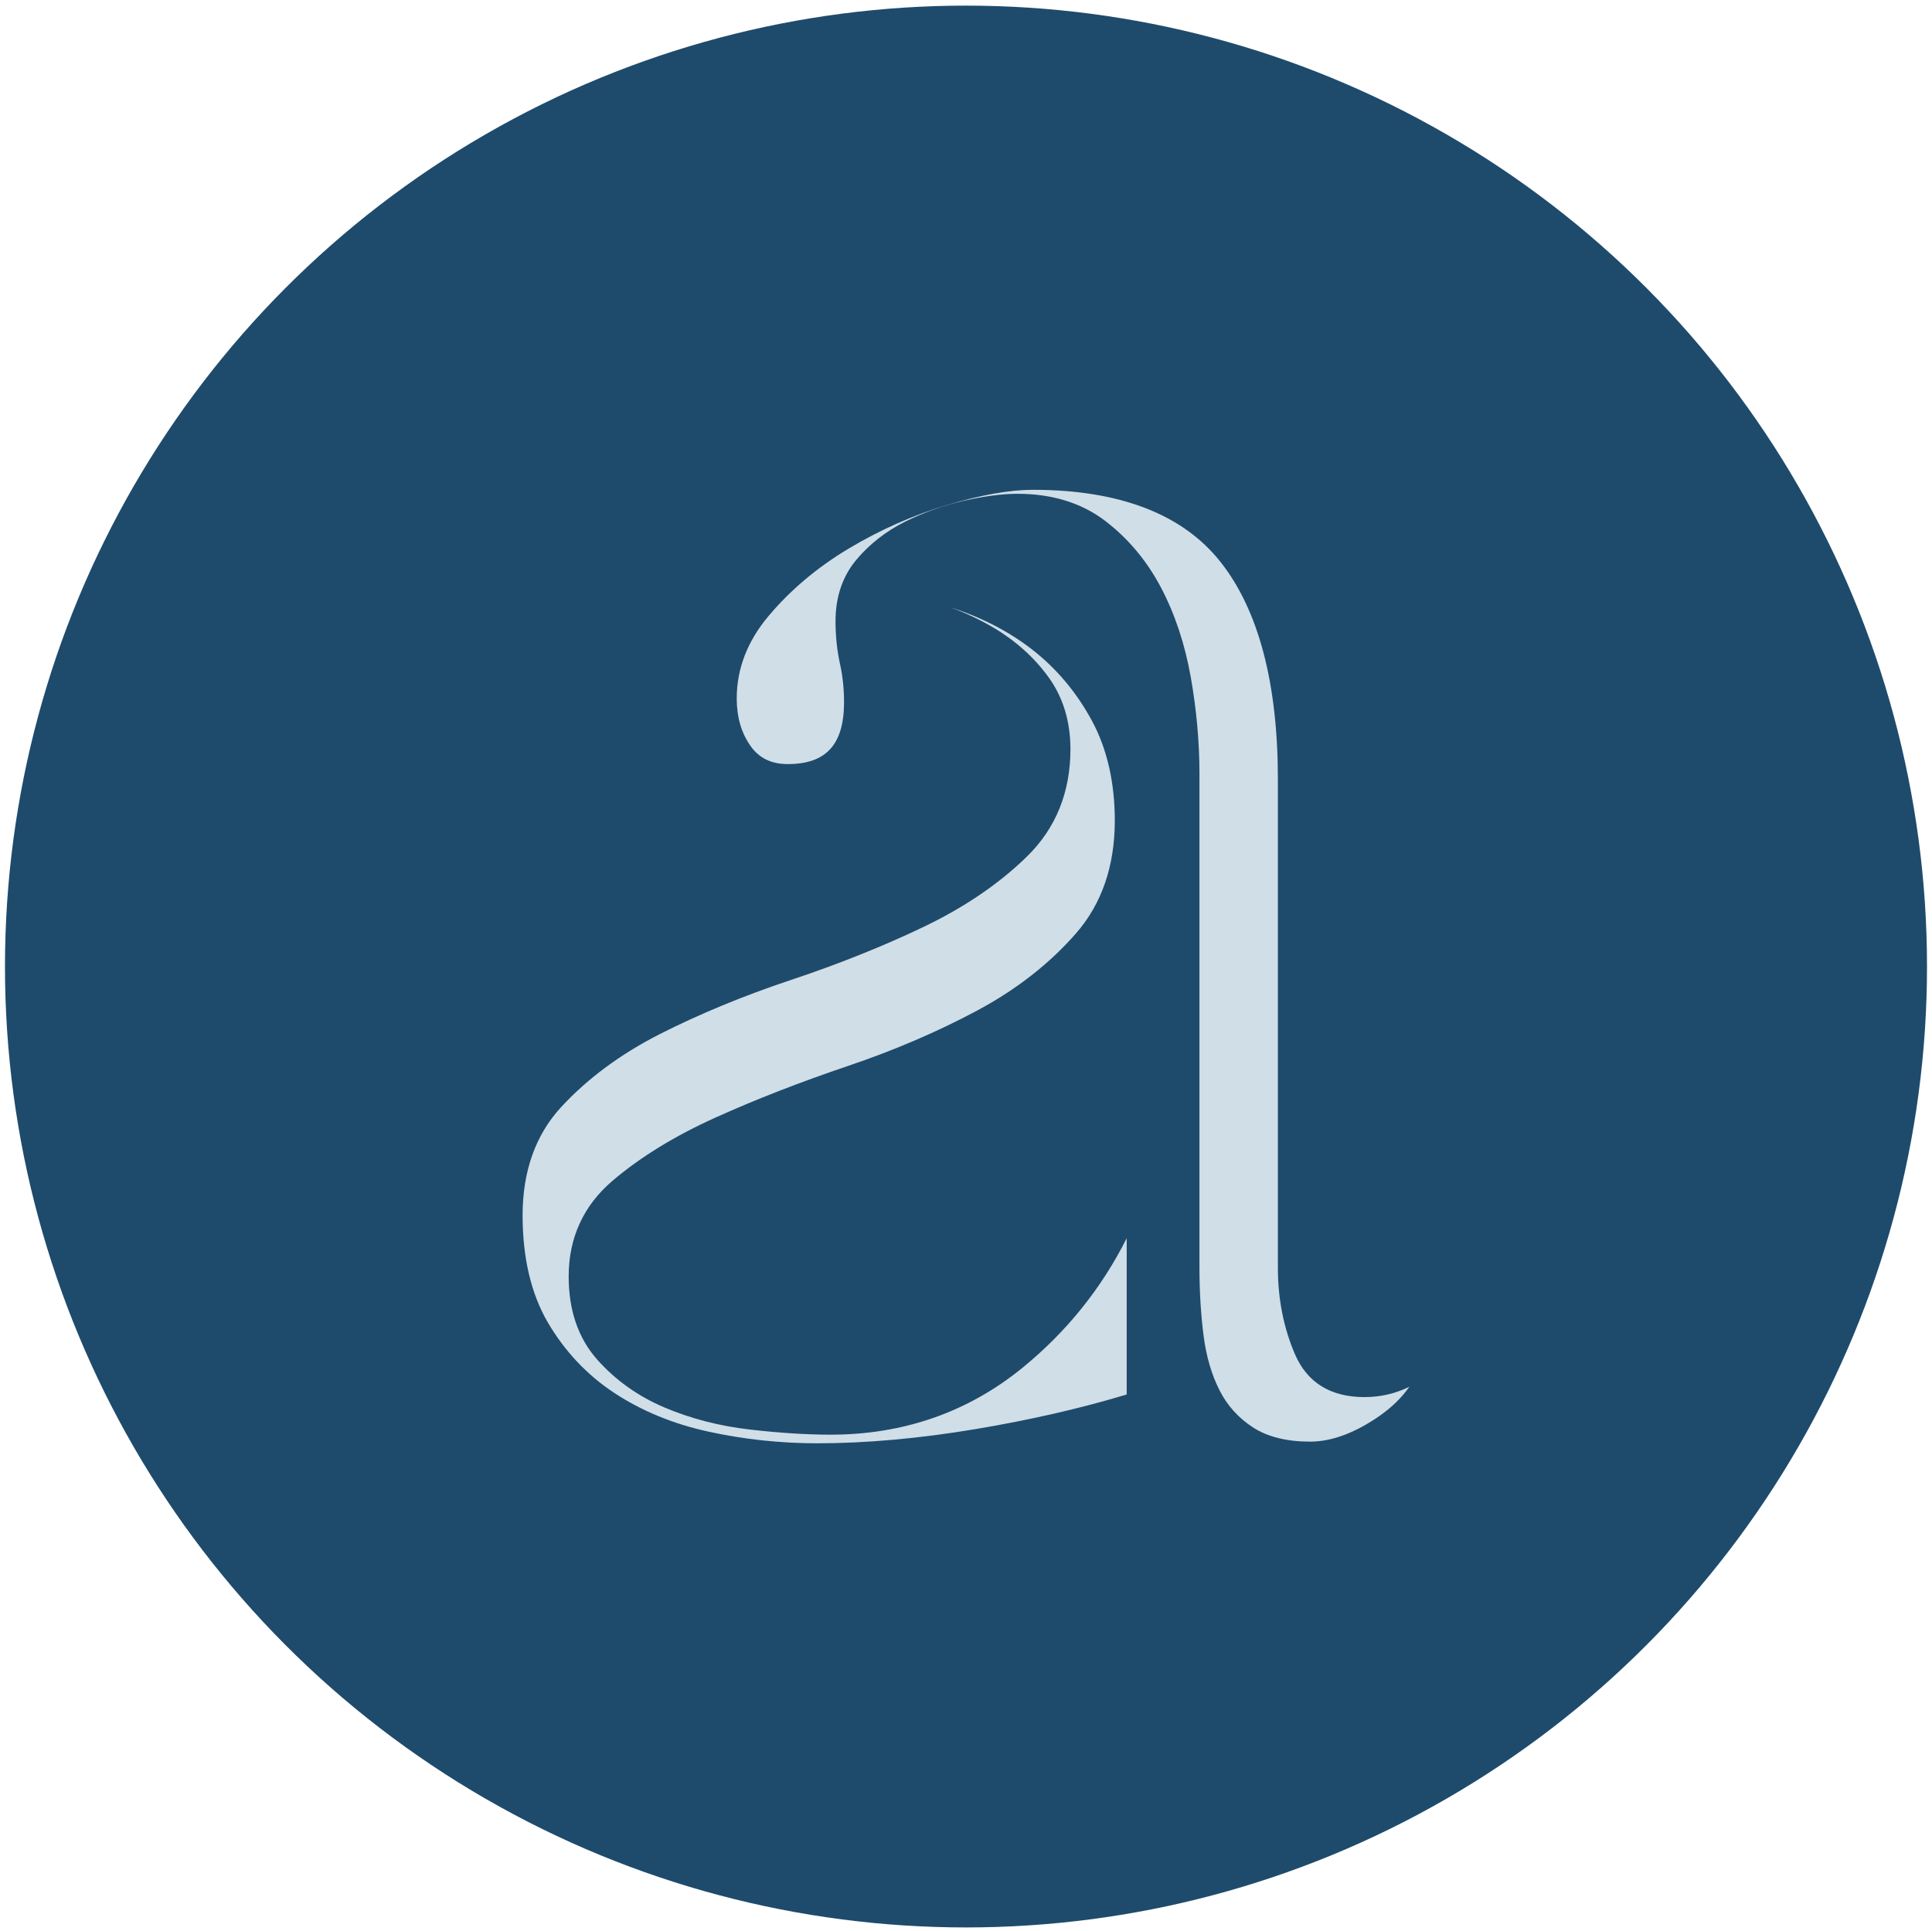
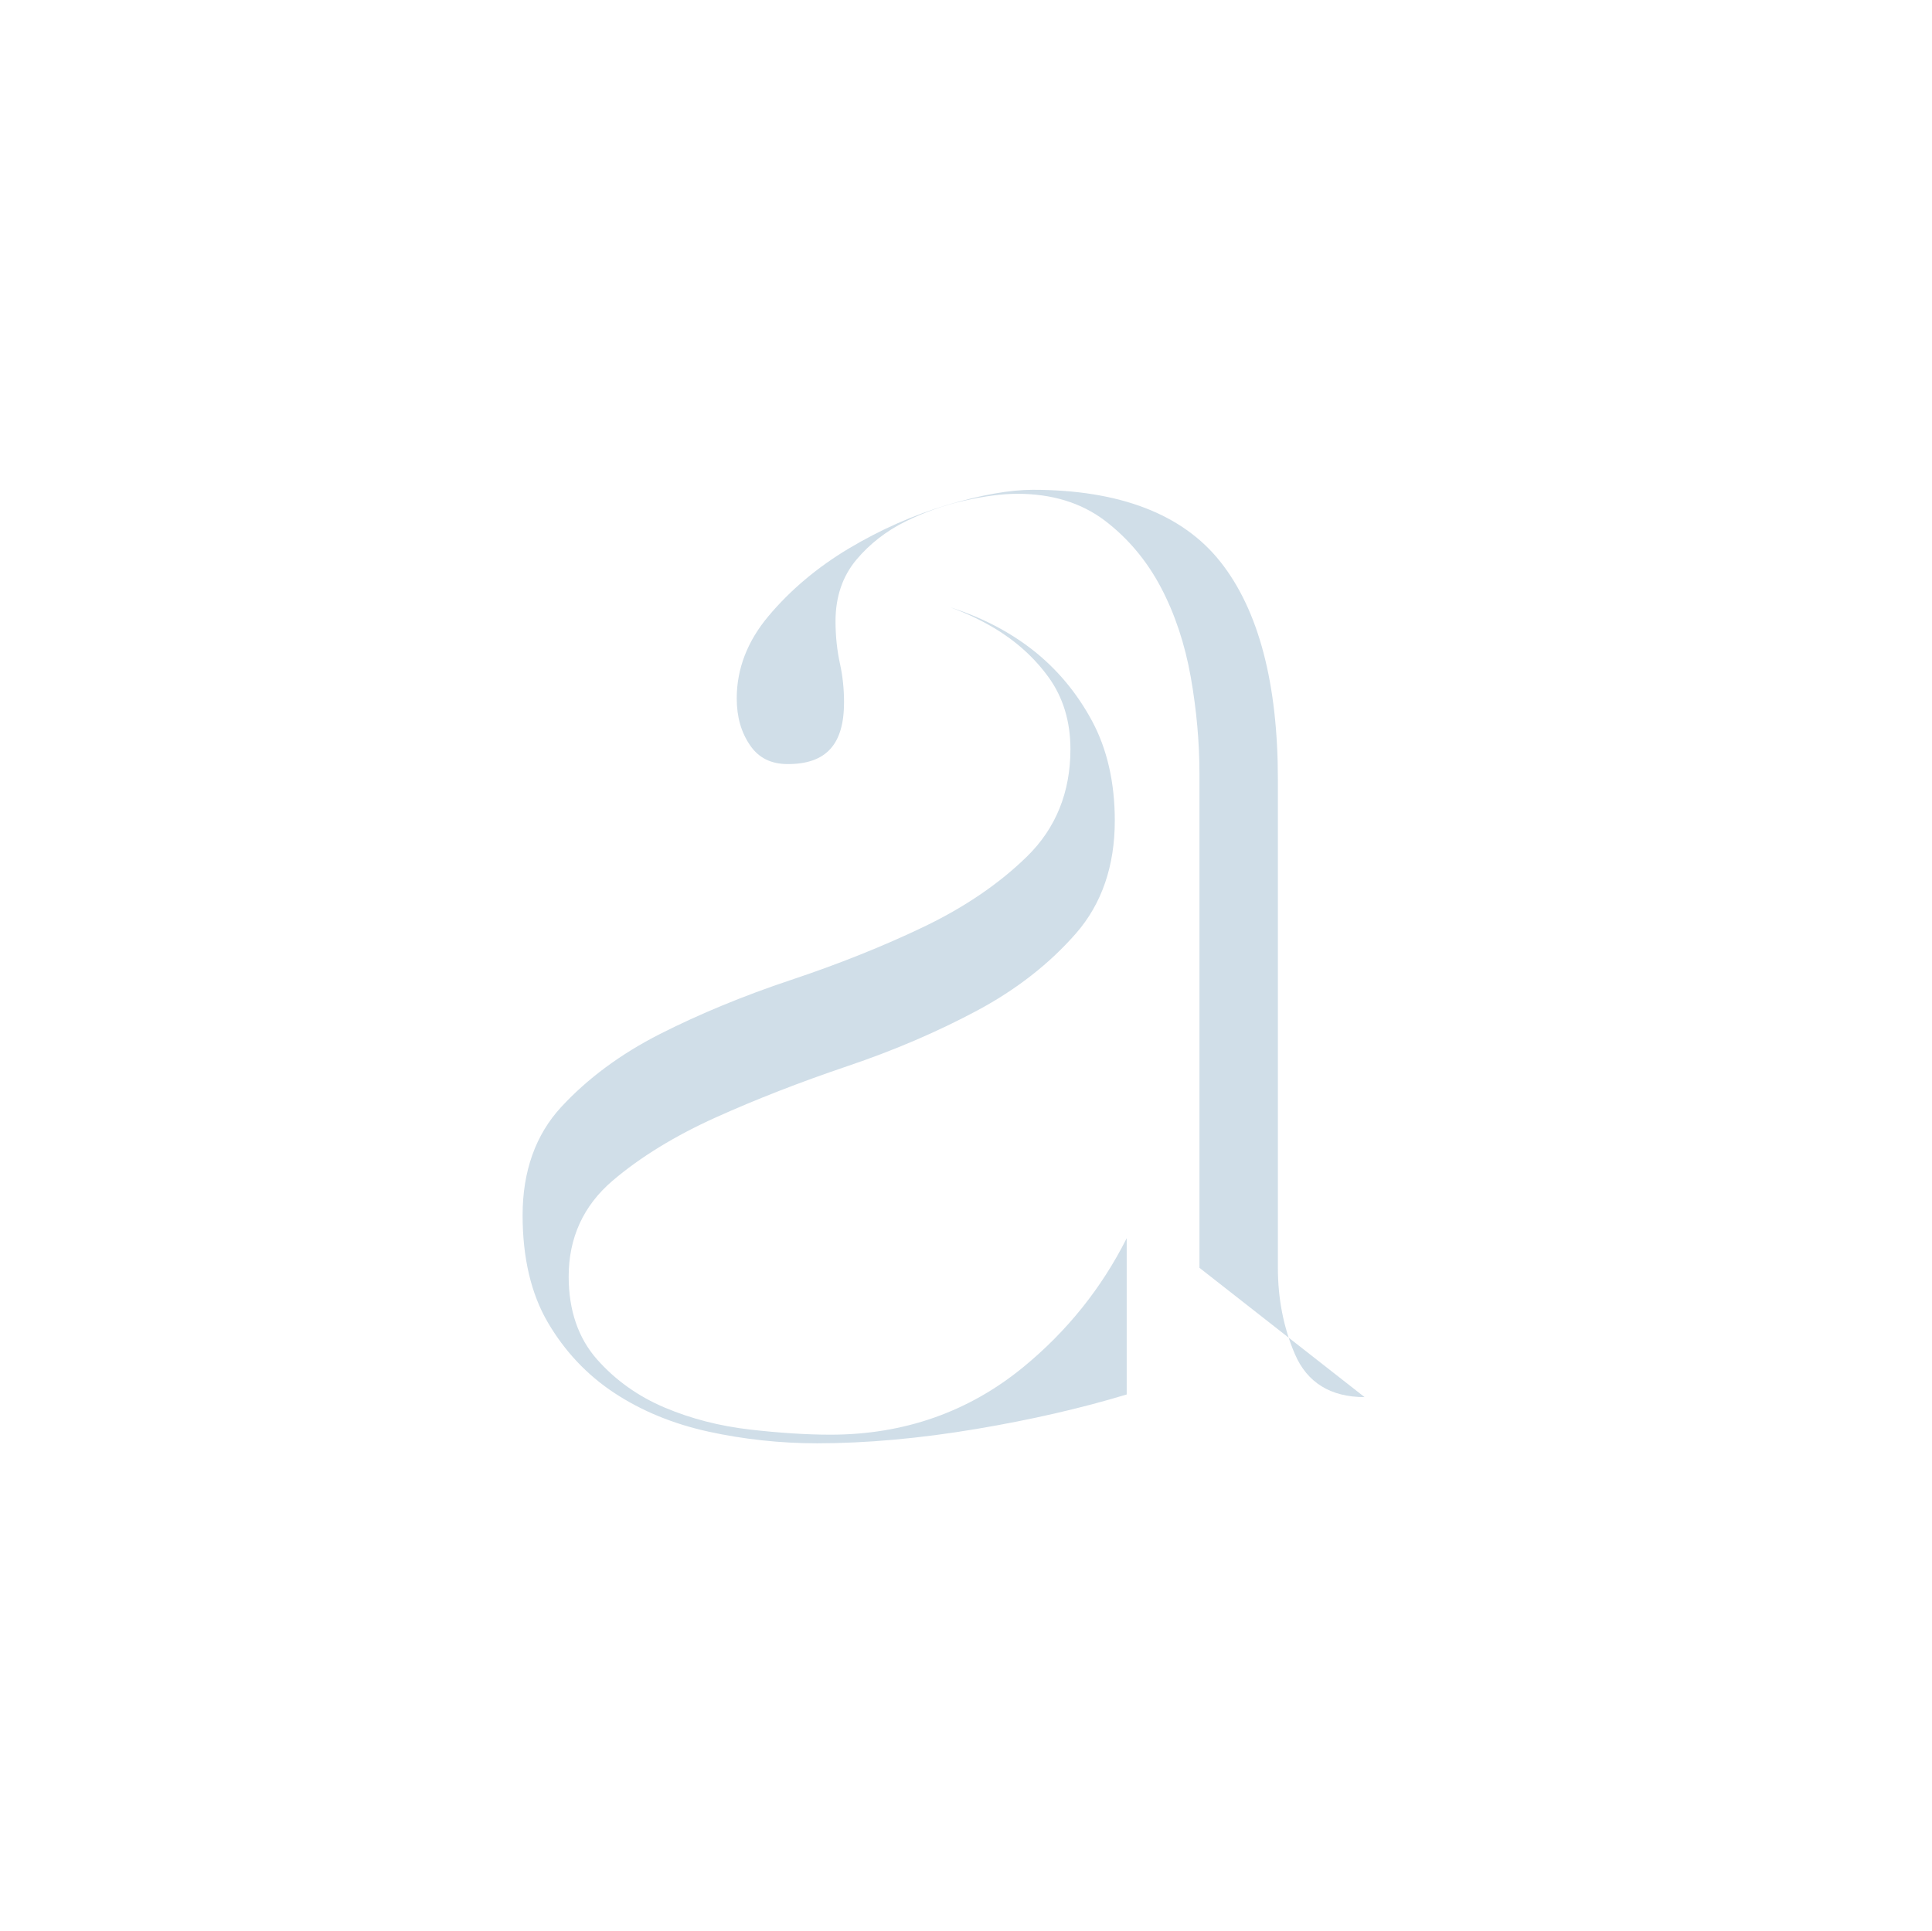
<svg xmlns="http://www.w3.org/2000/svg" id="Capa_1" viewBox="0 0 1006.47 1006.13">
  <defs>
    <style>.cls-1{fill:#1e4b6c;}.cls-1,.cls-2{stroke-width:0px;}.cls-2{fill:#d0dee8;}</style>
  </defs>
-   <circle class="cls-1" cx="503.23" cy="503.57" r="500.64" />
-   <path class="cls-2" d="m710.87,727.9c-17.71,0-29.92-7.54-36.3-22.41-5.88-13.68-8.86-28.8-8.86-44.93v-254.46c0-50.11-10.06-88.25-29.9-113.34-19.72-24.93-52.62-37.57-97.76-37.57-11.96,0-26.95,2.65-44.53,7.88-17.64,5.26-34.92,12.9-51.36,22.72-16.34,9.76-30.43,21.62-41.85,35.24-10.96,13.04-16.51,27.45-16.51,42.82,0,9.68,2.3,17.72,7.04,24.59,4.48,6.49,10.88,9.65,19.58,9.65,19.98,0,29.28-10.24,29.28-32.23,0-6.89-.7-13.59-2.09-19.91-1.56-7.04-2.35-14.56-2.35-22.34,0-12.68,3.69-23.48,10.97-32.11,6.87-8.15,15.4-14.79,25.34-19.73,9.68-4.8,19.97-8.46,30.59-10.88,10.59-2.4,19.98-3.62,27.89-3.62,17.92,0,33.21,4.68,45.42,13.91,12.01,9.1,21.85,20.79,29.25,34.77,7.3,13.82,12.55,29.58,15.61,46.85,3,17.04,4.52,33.95,4.52,50.26v257.48c0,12.47.73,24.41,2.17,35.49,1.38,10.7,4.18,20.26,8.32,28.4,4.02,7.91,9.88,14.4,17.43,19.28,7.54,4.9,17.54,7.39,29.72,7.39,10.95,0,22.87-4.33,35.4-12.87,6.81-4.64,12.25-9.9,16.3-15.73-7.23,3.58-15.04,5.39-23.34,5.39Z" />
+   <path class="cls-2" d="m710.87,727.9c-17.71,0-29.92-7.54-36.3-22.41-5.88-13.68-8.86-28.8-8.86-44.93v-254.46c0-50.11-10.06-88.25-29.9-113.34-19.72-24.93-52.62-37.57-97.76-37.57-11.96,0-26.95,2.65-44.53,7.88-17.64,5.26-34.92,12.9-51.36,22.72-16.34,9.76-30.43,21.62-41.85,35.24-10.96,13.04-16.51,27.45-16.51,42.82,0,9.68,2.3,17.72,7.04,24.59,4.48,6.49,10.88,9.65,19.58,9.65,19.98,0,29.28-10.24,29.28-32.23,0-6.89-.7-13.59-2.09-19.91-1.56-7.04-2.35-14.56-2.35-22.34,0-12.68,3.69-23.48,10.97-32.11,6.87-8.15,15.4-14.79,25.34-19.73,9.68-4.8,19.97-8.46,30.59-10.88,10.59-2.4,19.98-3.62,27.89-3.62,17.92,0,33.21,4.68,45.42,13.91,12.01,9.1,21.85,20.79,29.25,34.77,7.3,13.82,12.55,29.58,15.61,46.85,3,17.04,4.52,33.95,4.52,50.26v257.48Z" />
  <path class="cls-2" d="m368.94,745.86c-18.26-3.99-34.76-10.78-49.03-20.2-14.13-9.33-25.75-21.67-34.52-36.66-8.72-14.9-13.14-33.69-13.14-55.83,0-22.96,6.76-41.94,20.11-56.4,13.76-14.9,31.08-27.7,51.49-38.06,20.64-10.46,43.55-19.92,68.09-28.11,24.94-8.31,48.22-17.62,69.2-27.68,21.31-10.2,39.45-22.55,53.91-36.72,14.99-14.67,22.59-33.47,22.59-55.88,0-14.47-3.86-27.12-11.48-37.59-7.4-10.18-16.94-18.78-28.34-25.56-7.17-4.26-14.84-7.88-22.93-10.8,16.16,5.12,30.55,12.52,42.8,22.04,12.75,9.93,23.24,22.43,31.18,37.17,7.88,14.64,11.88,32.12,11.88,51.98,0,23.61-6.79,43.36-20.19,58.71-13.77,15.78-31.09,29.32-51.5,40.23-20.65,11.06-43.38,20.8-67.57,28.96-24.55,8.3-47.65,17.29-68.65,26.75-21.25,9.59-39.35,20.7-53.78,33.01-15.14,12.93-22.81,29.71-22.81,49.87,0,17.58,4.99,32.13,14.84,43.24,9.57,10.8,21.43,19.23,35.26,25.06,13.59,5.75,28.46,9.58,44.19,11.4,15.46,1.78,29.65,2.69,42.16,2.69,38.1,0,71.84-11.82,100.28-35.12,22.8-18.67,40.9-41.22,53.97-67.25v81.42s0,0,0,0c-23.75,7.19-50.08,13.23-78.31,17.97-29.51,4.96-57.44,7.47-83.03,7.47-19.04,0-38.11-2.05-56.67-6.1Z" />
</svg>